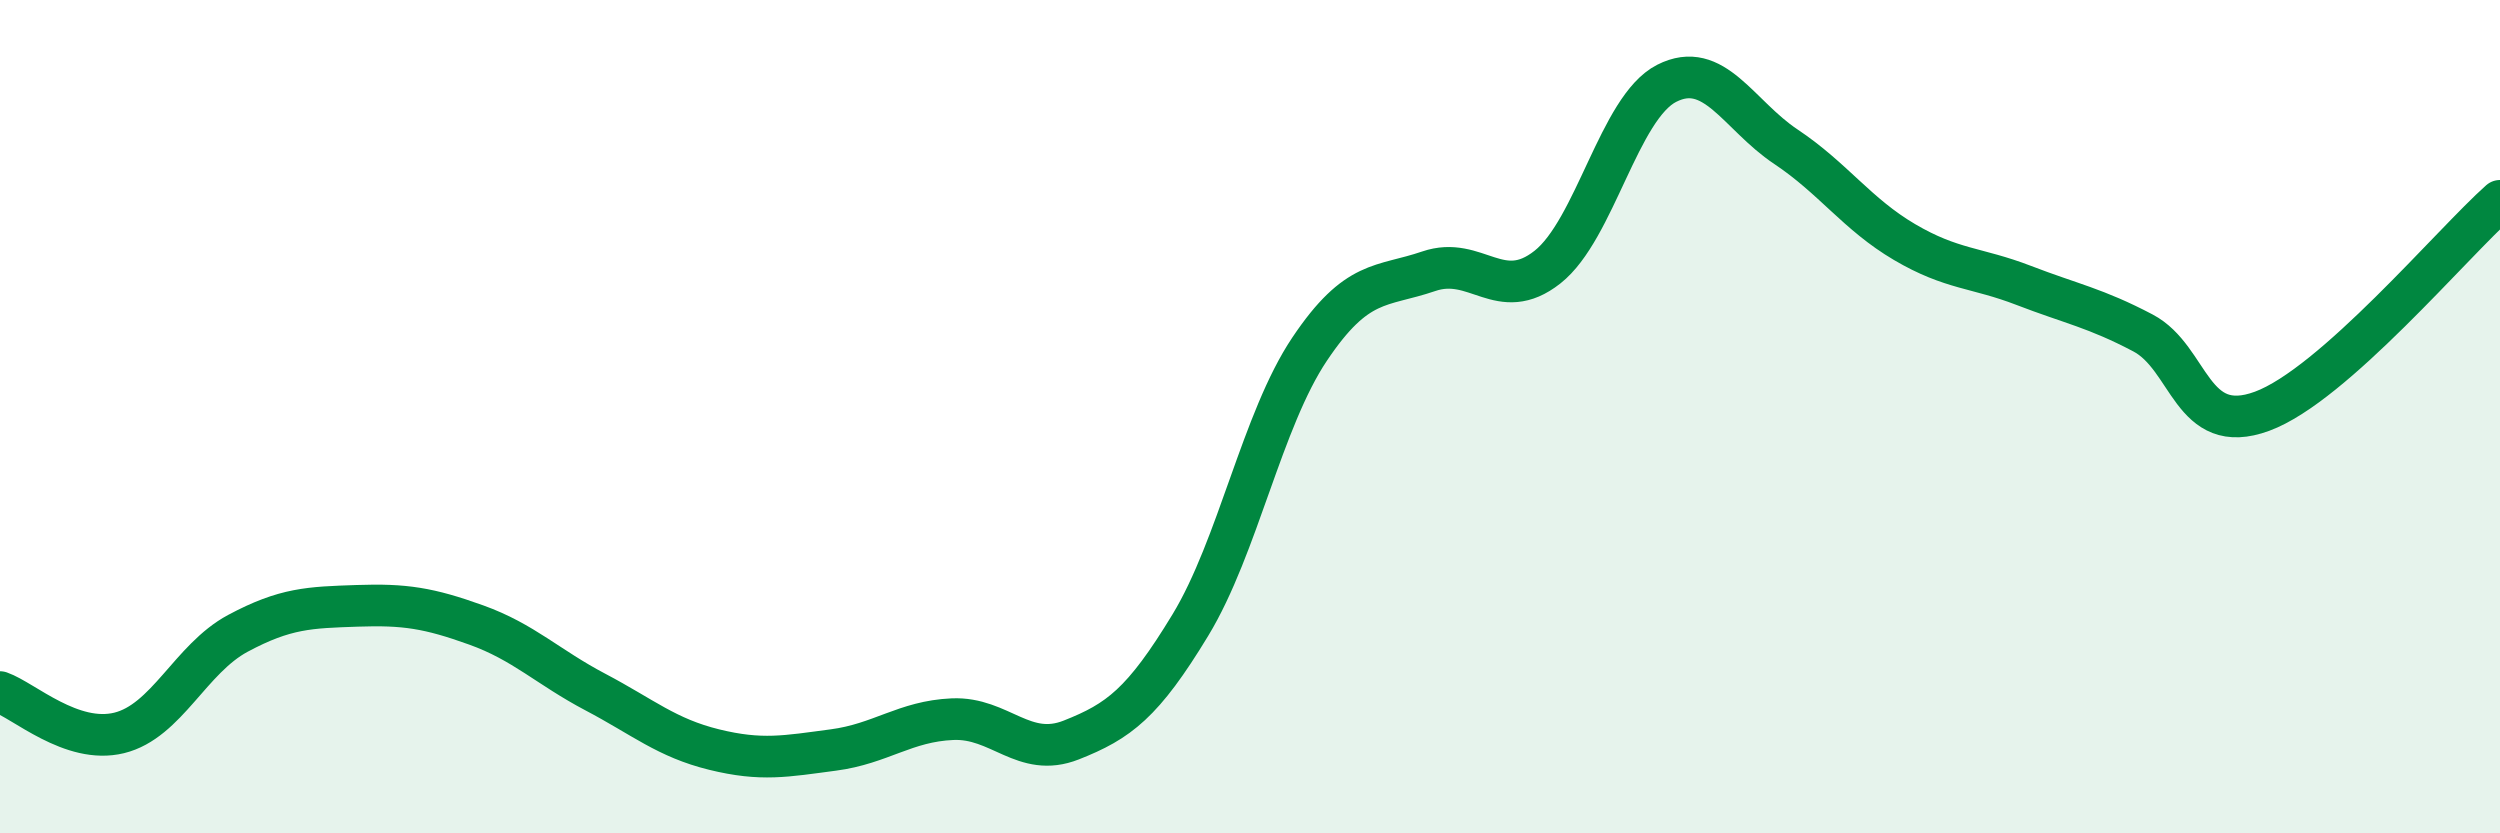
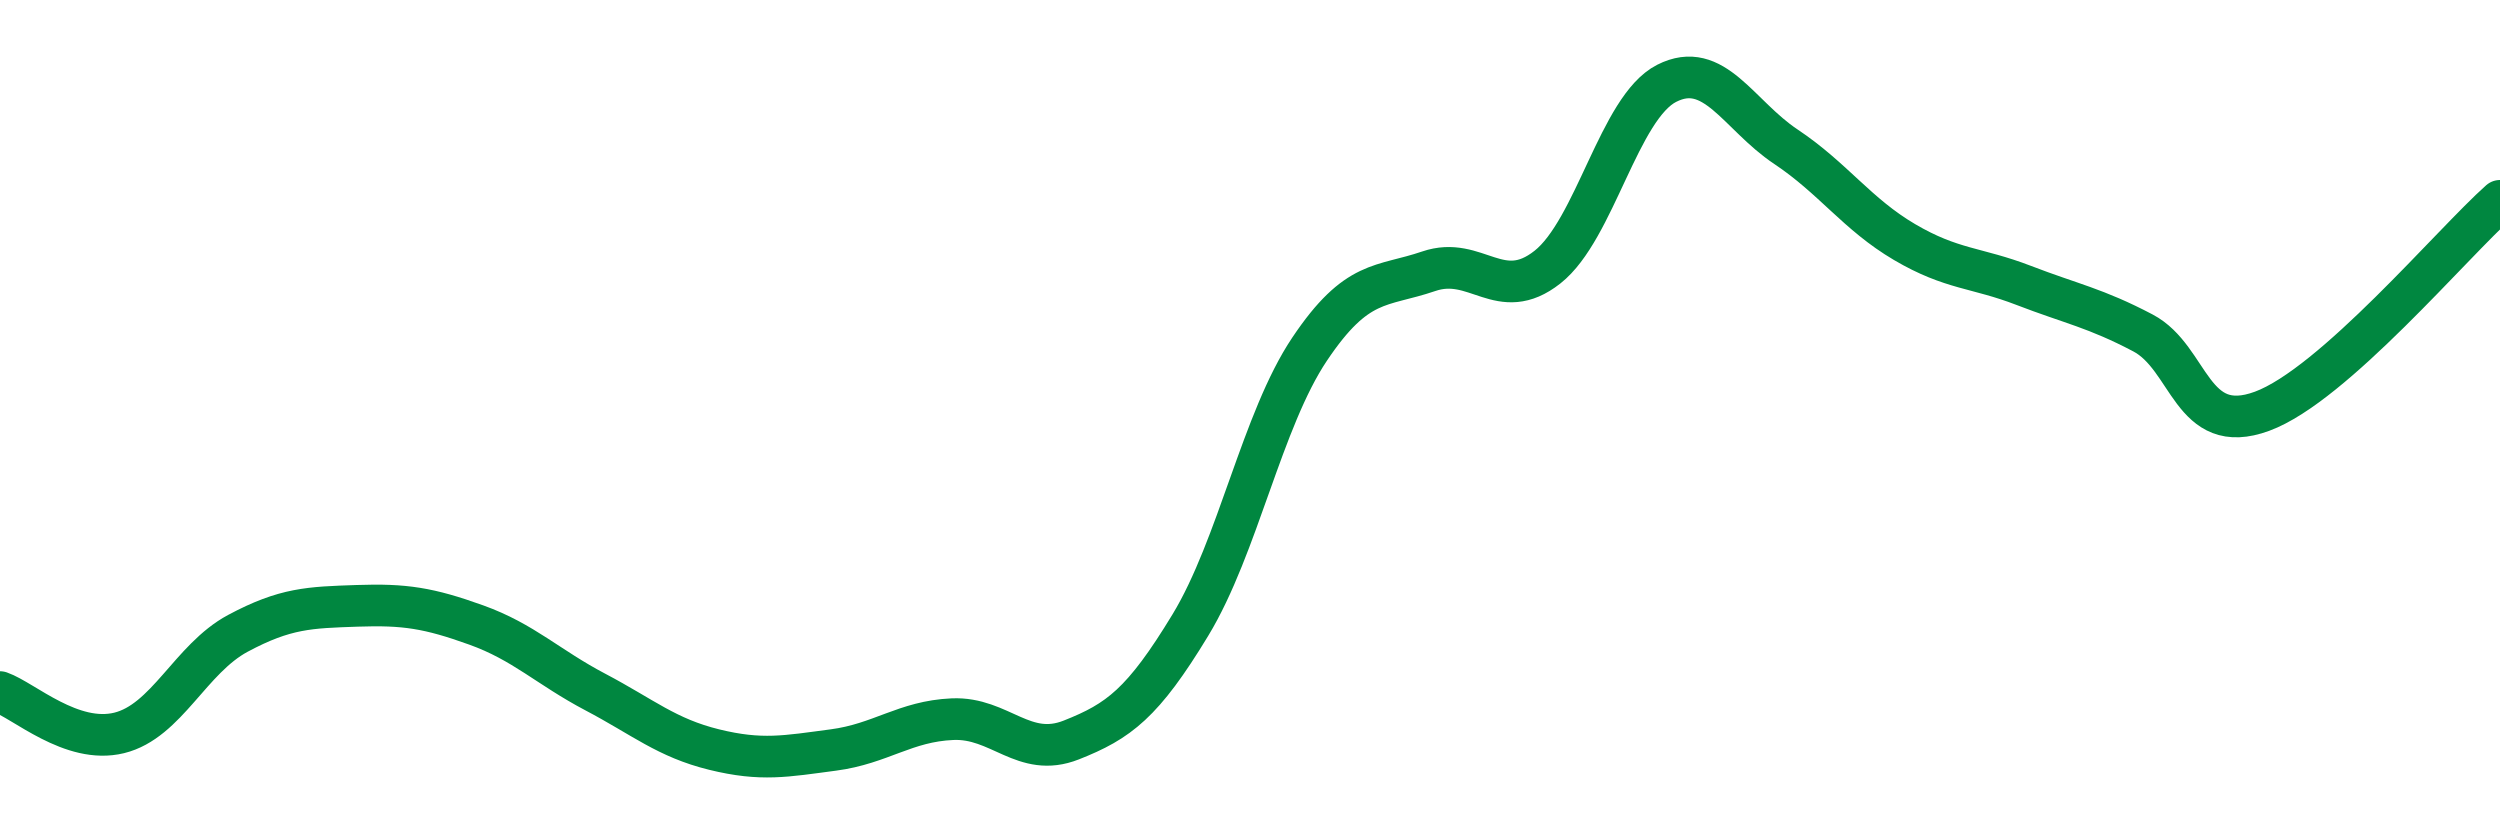
<svg xmlns="http://www.w3.org/2000/svg" width="60" height="20" viewBox="0 0 60 20">
-   <path d="M 0,16.61 C 0.57,16.81 1.72,17.87 2.86,17.59 C 4,17.31 4.57,15.81 5.71,15.2 C 6.85,14.59 7.43,14.58 8.57,14.54 C 9.71,14.5 10.29,14.59 11.43,15 C 12.57,15.41 13.15,16.01 14.29,16.61 C 15.43,17.21 16,17.71 17.14,17.99 C 18.28,18.27 18.86,18.15 20,18 C 21.14,17.85 21.72,17.31 22.86,17.26 C 24,17.21 24.57,18.21 25.71,17.76 C 26.85,17.31 27.43,16.88 28.57,15 C 29.71,13.12 30.29,10.08 31.43,8.38 C 32.57,6.68 33.15,6.9 34.29,6.51 C 35.43,6.12 36,7.31 37.14,6.41 C 38.28,5.51 38.86,2.58 40,2 C 41.14,1.42 41.72,2.76 42.86,3.52 C 44,4.28 44.57,5.14 45.71,5.81 C 46.85,6.48 47.43,6.41 48.57,6.85 C 49.71,7.29 50.29,7.39 51.43,7.99 C 52.57,8.59 52.58,10.5 54.29,9.87 C 56,9.24 58.86,5.83 60,4.82L60 20L0 20Z" fill="#008740" opacity="0.1" stroke-linecap="round" stroke-linejoin="round" />
  <path d="M 0,16.61 C 0.57,16.81 1.72,17.87 2.86,17.59 C 4,17.31 4.57,15.81 5.71,15.2 C 6.85,14.59 7.43,14.58 8.57,14.54 C 9.71,14.5 10.29,14.59 11.43,15 C 12.57,15.41 13.15,16.01 14.29,16.61 C 15.43,17.21 16,17.71 17.14,17.99 C 18.28,18.27 18.86,18.15 20,18 C 21.14,17.85 21.72,17.31 22.86,17.26 C 24,17.21 24.57,18.21 25.71,17.76 C 26.85,17.31 27.43,16.88 28.57,15 C 29.71,13.12 30.29,10.08 31.43,8.38 C 32.57,6.68 33.15,6.9 34.29,6.51 C 35.43,6.12 36,7.31 37.14,6.41 C 38.28,5.51 38.86,2.58 40,2 C 41.14,1.42 41.72,2.76 42.86,3.52 C 44,4.28 44.57,5.14 45.71,5.81 C 46.85,6.48 47.43,6.41 48.57,6.85 C 49.71,7.29 50.29,7.39 51.43,7.99 C 52.57,8.59 52.58,10.5 54.29,9.87 C 56,9.24 58.86,5.83 60,4.82" stroke="#008740" stroke-width="1" fill="none" stroke-linecap="round" stroke-linejoin="round" />
</svg>